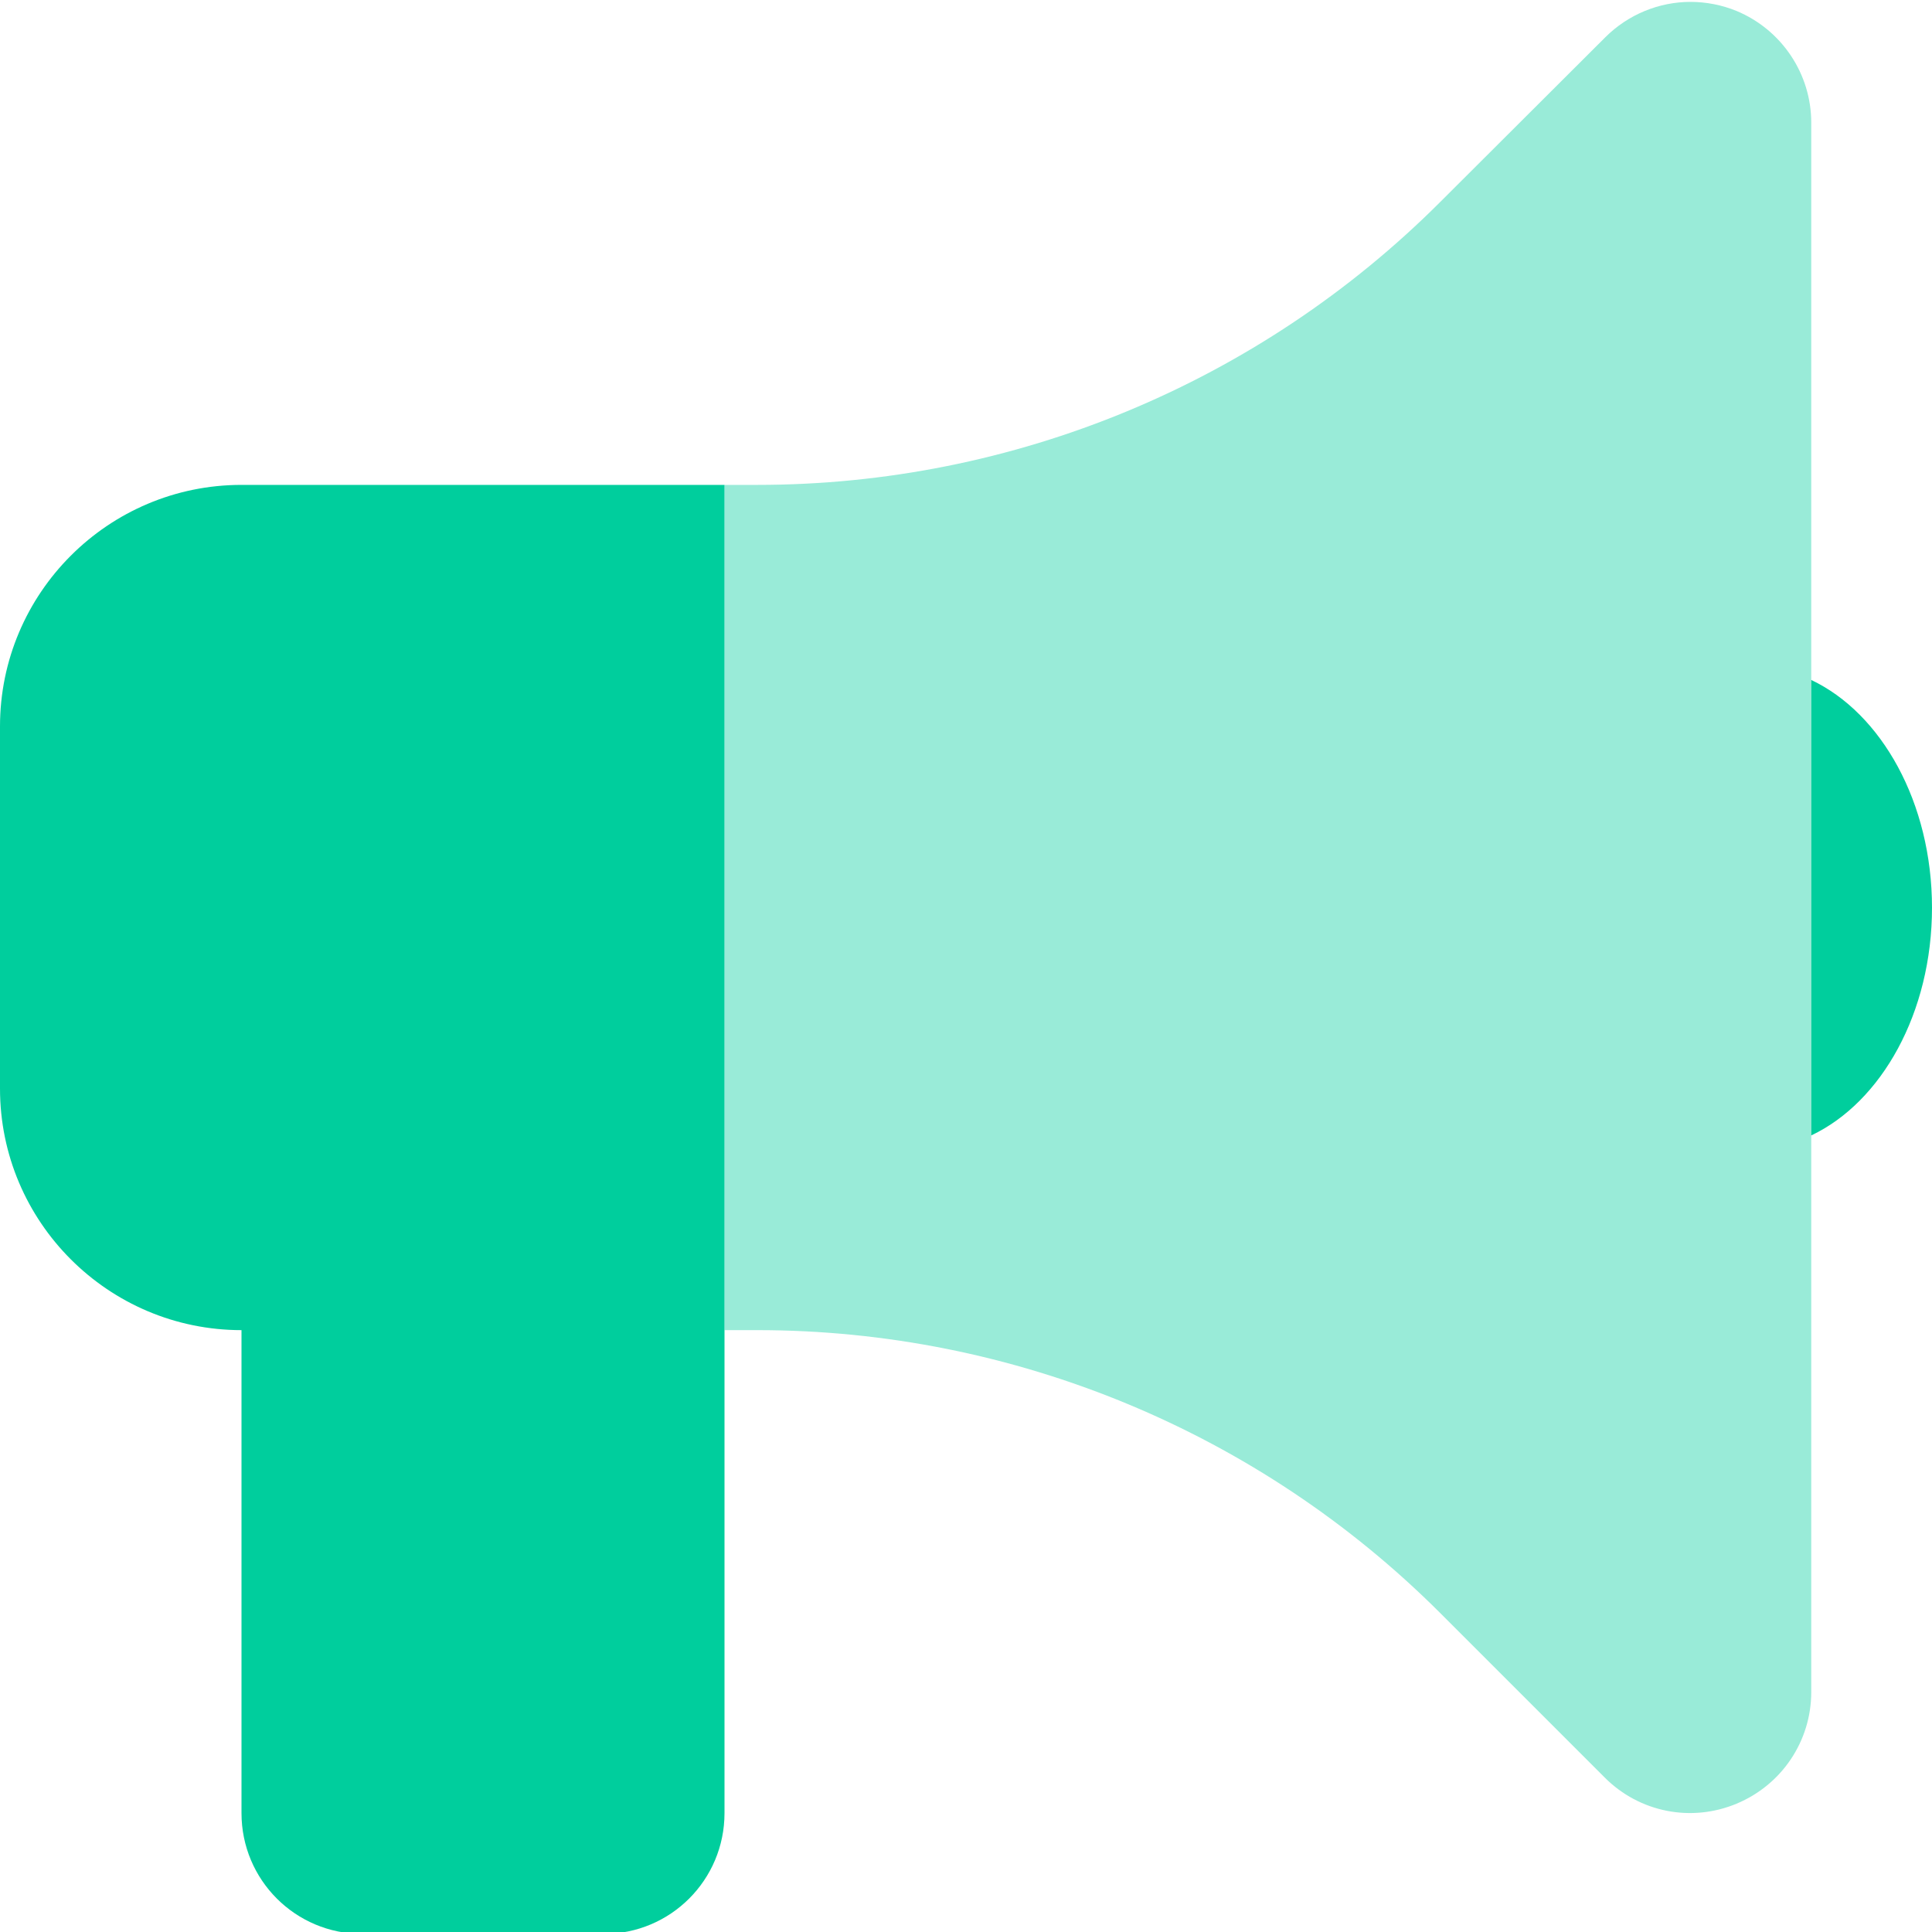
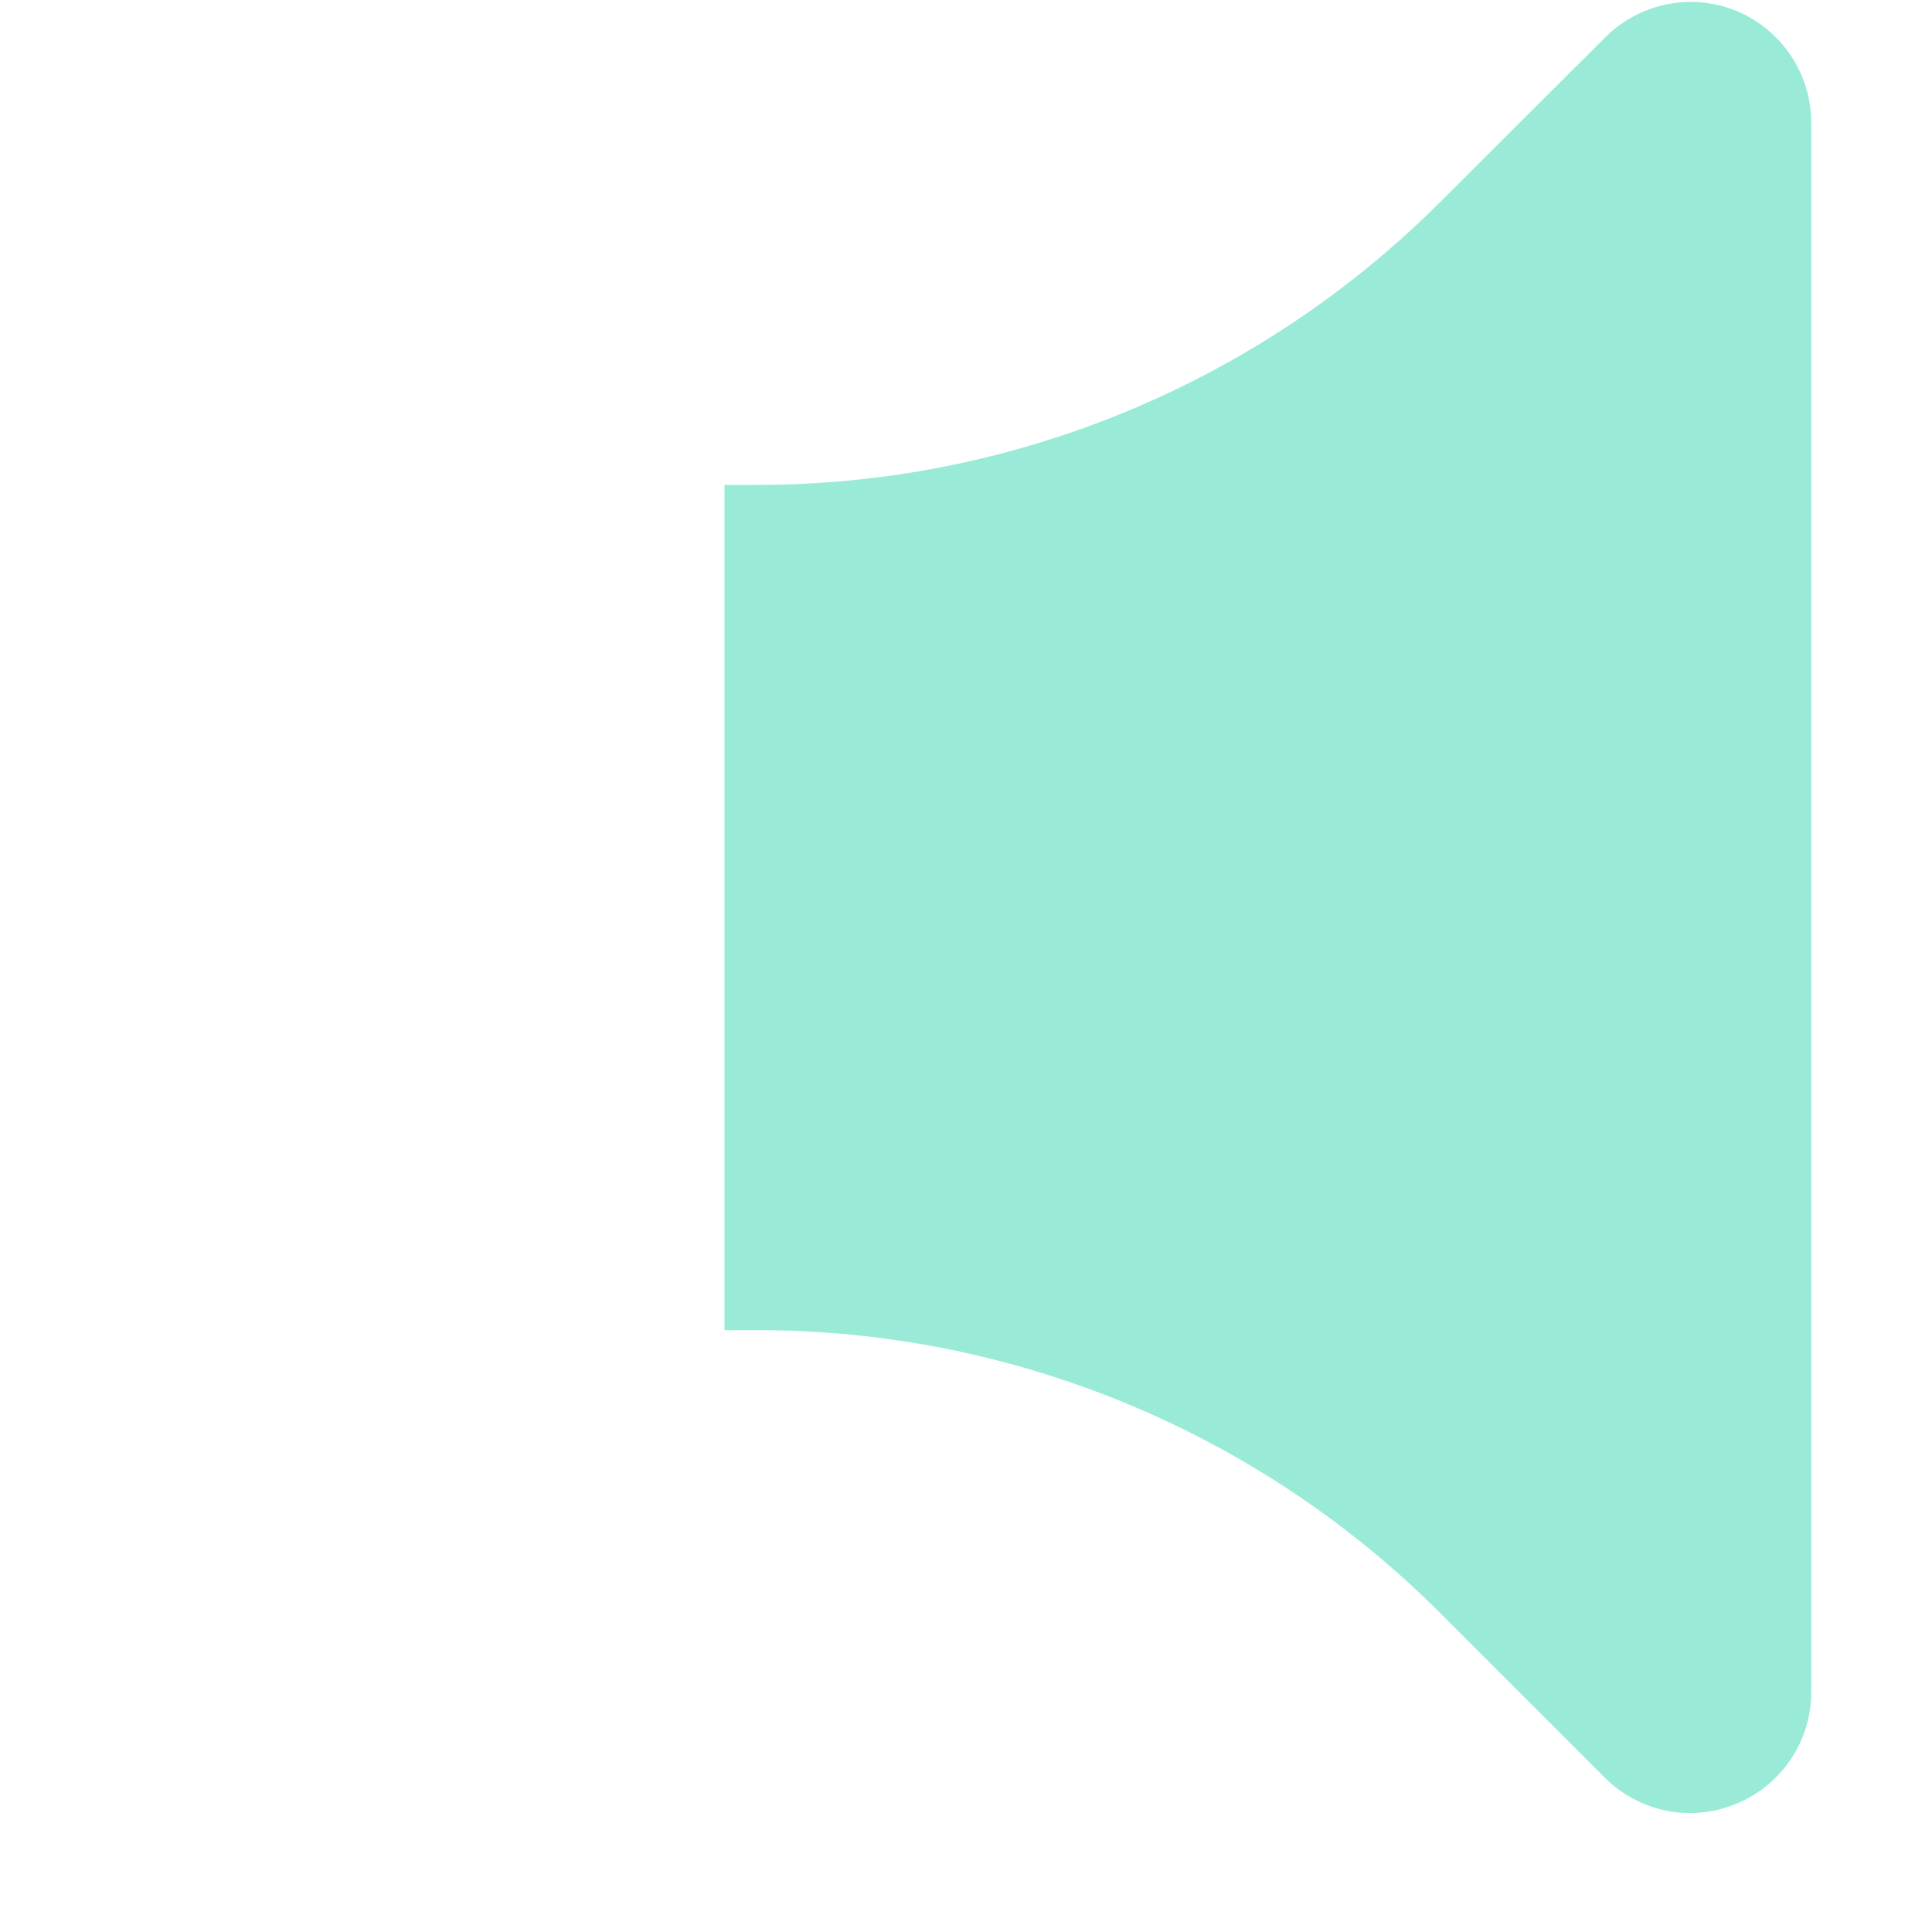
<svg xmlns="http://www.w3.org/2000/svg" id="Layer_1" viewBox="0 0 512 512">
  <defs>
    <style>
      .cls-1, .cls-2 {
        fill: #00ce9d;
      }

      .cls-2 {
        isolation: isolate;
        opacity: .4;
      }
    </style>
  </defs>
  <path class="cls-2" d="M192,128.5v224h8.7c67.9,0,133,27,181,75l43.6,43.6c9.2,9.2,22.9,11.9,34.9,6.9s19.8-16.6,19.8-29.6V32.5c0-12.9-7.8-24.6-19.8-29.6-3.9-1.6-8.1-2.4-12.2-2.4-8.3,0-16.5,3.3-22.6,9.4l-43.7,43.6c-48,48-113.1,75-181,75h-8.7Z" />
-   <path class="cls-1" d="M0,192.5c0-35.3,28.7-64,64-64h128v352c0,17.7-14.3,32-32,32h-64c-17.7,0-32-14.3-32-32v-128c-35.3,0-64-28.7-64-64v-96ZM512,240.5c0,27.9-13.4,51.6-32,60.4v-120.7c18.6,8.8,32,32.5,32,60.4v-.1Z" />
</svg>